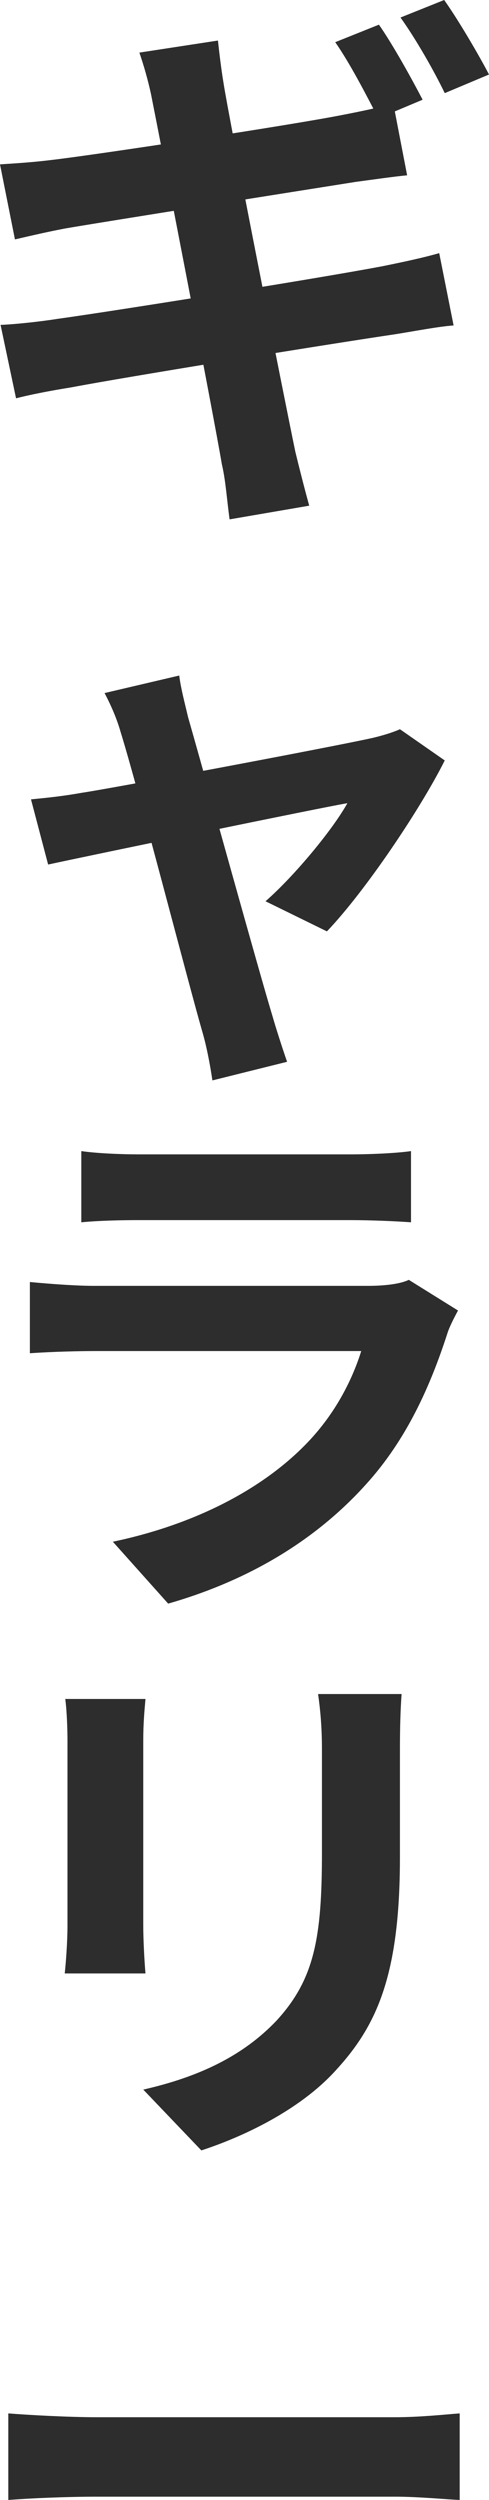
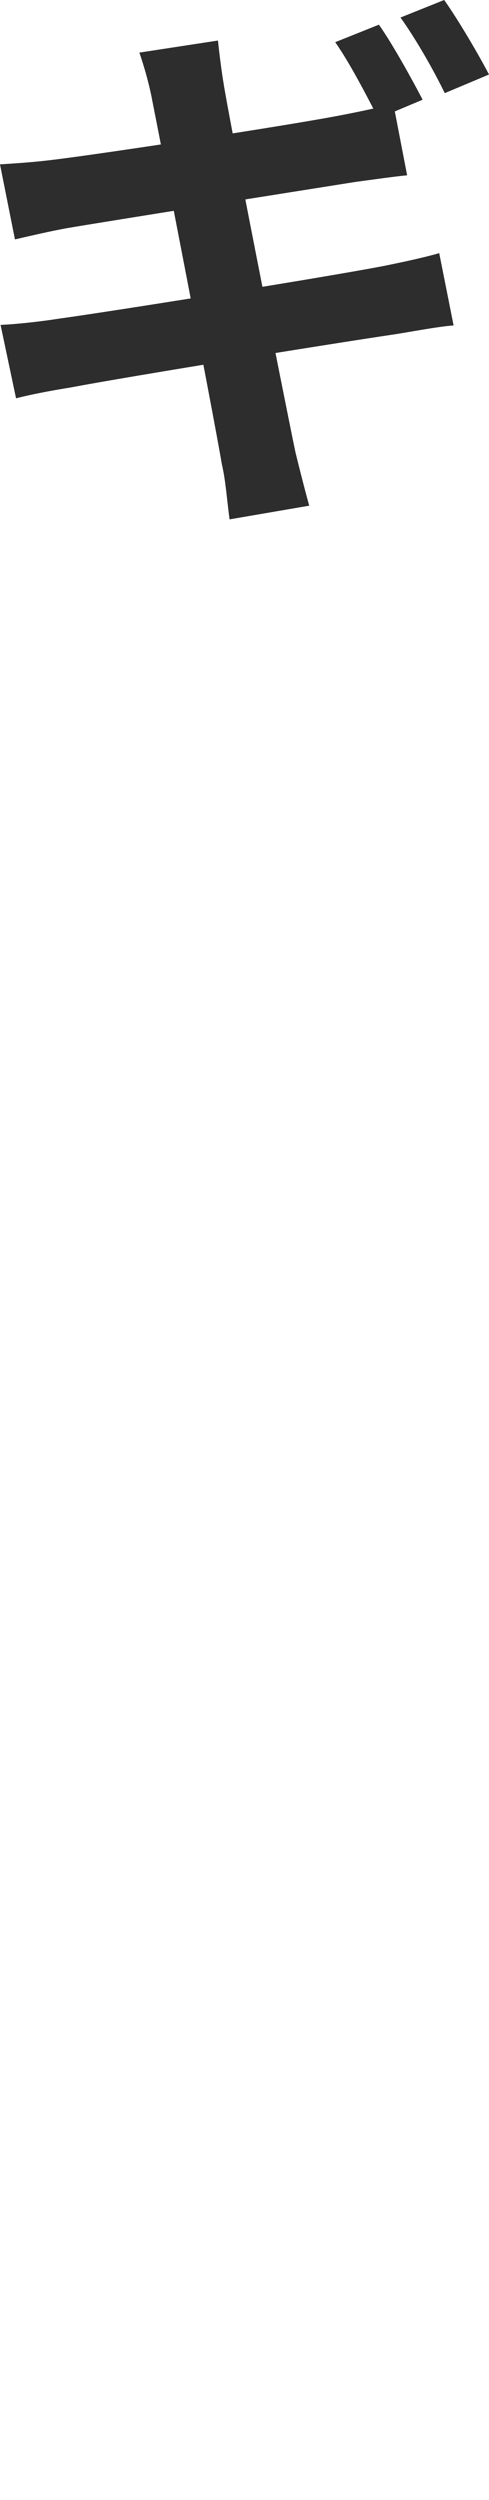
<svg xmlns="http://www.w3.org/2000/svg" width="36" height="184" viewBox="0 0 36 184" fill="none">
  <path d="M27.896 1.815L24.679 3.105C25.778 4.678 27 7.057 27.855 8.71L31.113 7.339C30.339 5.847 28.914 3.266 27.896 1.815ZM32.701 0L29.484 1.29C30.584 2.823 31.928 5.162 32.742 6.855L36 5.484C35.267 4.073 33.76 1.492 32.701 0ZM11.118 6.936C11.769 10.202 15.72 30.526 16.33 34.155C16.615 35.364 16.697 36.736 16.901 38.227L22.765 37.219C22.398 35.889 22.032 34.437 21.747 33.268C20.891 29.154 16.86 8.75 16.453 6.089C16.29 5.121 16.127 3.75 16.045 2.984L10.262 3.871C10.588 4.839 10.873 5.807 11.118 6.936ZM0 12.097L1.1 17.622C2.484 17.299 3.543 17.057 4.805 16.815C7.86 16.291 21.869 14.073 26.186 13.388C27.407 13.226 29.077 12.984 29.973 12.904L28.955 7.621C27.977 7.904 26.43 8.226 25.167 8.468C21.502 9.194 7.249 11.371 3.787 11.775C2.484 11.936 1.262 12.017 0 12.097ZM0.041 23.912L1.181 29.316C2.118 29.074 3.502 28.792 5.253 28.509C9.285 27.743 23.946 25.364 29.118 24.598C30.624 24.356 32.294 24.033 33.394 23.953L32.335 18.63C31.235 18.952 29.729 19.275 28.14 19.598C23.457 20.485 8.593 22.864 4.235 23.469C2.973 23.67 1.1 23.872 0.041 23.912Z" fill="#2D2D2D" />
-   <path d="M13.195 49.72L7.697 51.01C8.145 51.857 8.593 52.865 8.878 53.873C10.181 58.067 13.887 72.463 14.905 75.971C15.231 77.1 15.475 78.431 15.638 79.52L21.136 78.149C20.851 77.342 20.28 75.568 20.077 74.842C19.059 71.495 15.231 57.623 13.846 52.785C13.602 51.736 13.317 50.688 13.195 49.72ZM32.742 55.97L29.443 53.672C28.914 53.914 28.099 54.156 27.407 54.317C24.516 54.962 8.226 58.027 6.027 58.349C4.683 58.591 3.543 58.712 2.281 58.833L3.543 63.632C6.882 62.906 23.457 59.478 25.575 59.115C24.475 61.091 21.665 64.479 19.547 66.334L24.068 68.551C26.919 65.567 30.991 59.478 32.742 55.97Z" fill="#2D2D2D" />
-   <path d="M5.986 84.722V89.964C7.167 89.843 8.878 89.802 10.222 89.802C12.624 89.802 23.538 89.802 25.778 89.802C27.285 89.802 29.199 89.883 30.258 89.964V84.722C29.158 84.883 27.163 84.963 25.86 84.963C23.498 84.963 12.787 84.963 10.222 84.963C8.837 84.963 7.086 84.883 5.986 84.722ZM33.719 96.456L30.095 94.198C29.525 94.48 28.425 94.641 27.081 94.641C24.312 94.641 9.733 94.641 6.964 94.641C5.661 94.641 3.95 94.52 2.199 94.359V99.601C3.909 99.48 5.946 99.44 6.964 99.44C10.588 99.44 24.557 99.44 26.593 99.44C25.901 101.658 24.597 104.198 22.439 106.376C19.303 109.561 14.457 112.182 8.308 113.473L12.38 118.029C17.593 116.537 22.805 113.836 26.919 109.279C29.932 105.972 31.683 102.021 32.946 98.109C33.068 97.706 33.434 96.98 33.719 96.456Z" fill="#2D2D2D" />
-   <path d="M29.566 124.683H23.416C23.579 125.812 23.701 127.102 23.701 128.756C23.701 130.49 23.701 134.361 23.701 136.377C23.701 142.668 23.131 145.692 20.362 148.716C17.878 151.337 14.62 152.87 10.547 153.797L14.823 158.273C17.796 157.305 21.991 155.37 24.679 152.426C27.733 149.119 29.443 145.41 29.443 136.7C29.443 134.724 29.443 130.812 29.443 128.756C29.443 127.102 29.484 125.812 29.566 124.683ZM10.71 125.046H4.805C4.928 125.973 4.968 127.385 4.968 128.11C4.968 129.885 4.968 139.401 4.968 141.7C4.968 142.95 4.846 144.522 4.765 145.248H10.71C10.629 144.321 10.547 142.748 10.547 141.74C10.547 139.482 10.547 129.885 10.547 128.11C10.547 126.86 10.629 125.973 10.71 125.046Z" fill="#2D2D2D" />
-   <path d="M0.611 177.629V184C2.158 183.879 4.887 183.758 7.167 183.758C11.973 183.758 25.371 183.758 29.077 183.758C30.787 183.758 32.864 183.96 33.842 184V177.629C32.742 177.709 30.95 177.911 29.036 177.911C25.412 177.911 11.973 177.911 7.167 177.911C5.05 177.911 2.118 177.75 0.611 177.629Z" fill="#2D2D2D" />
</svg>